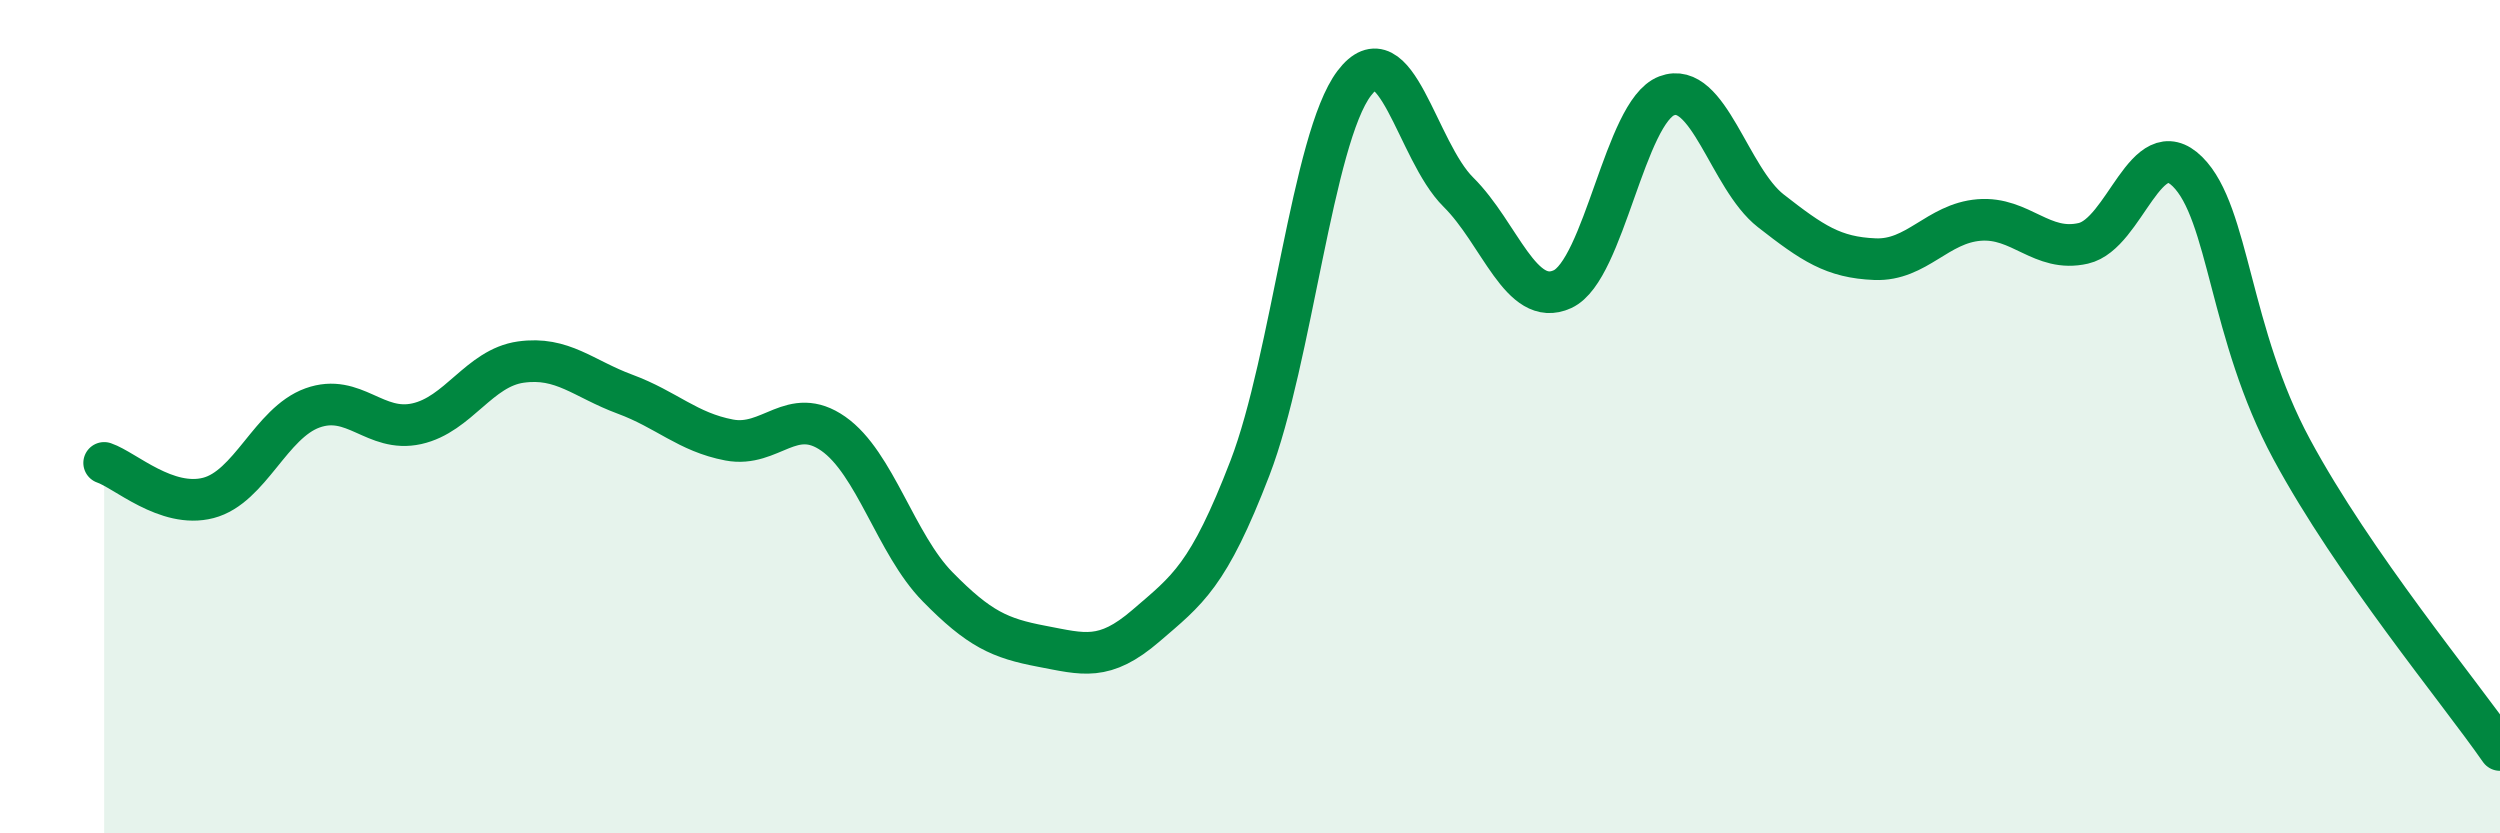
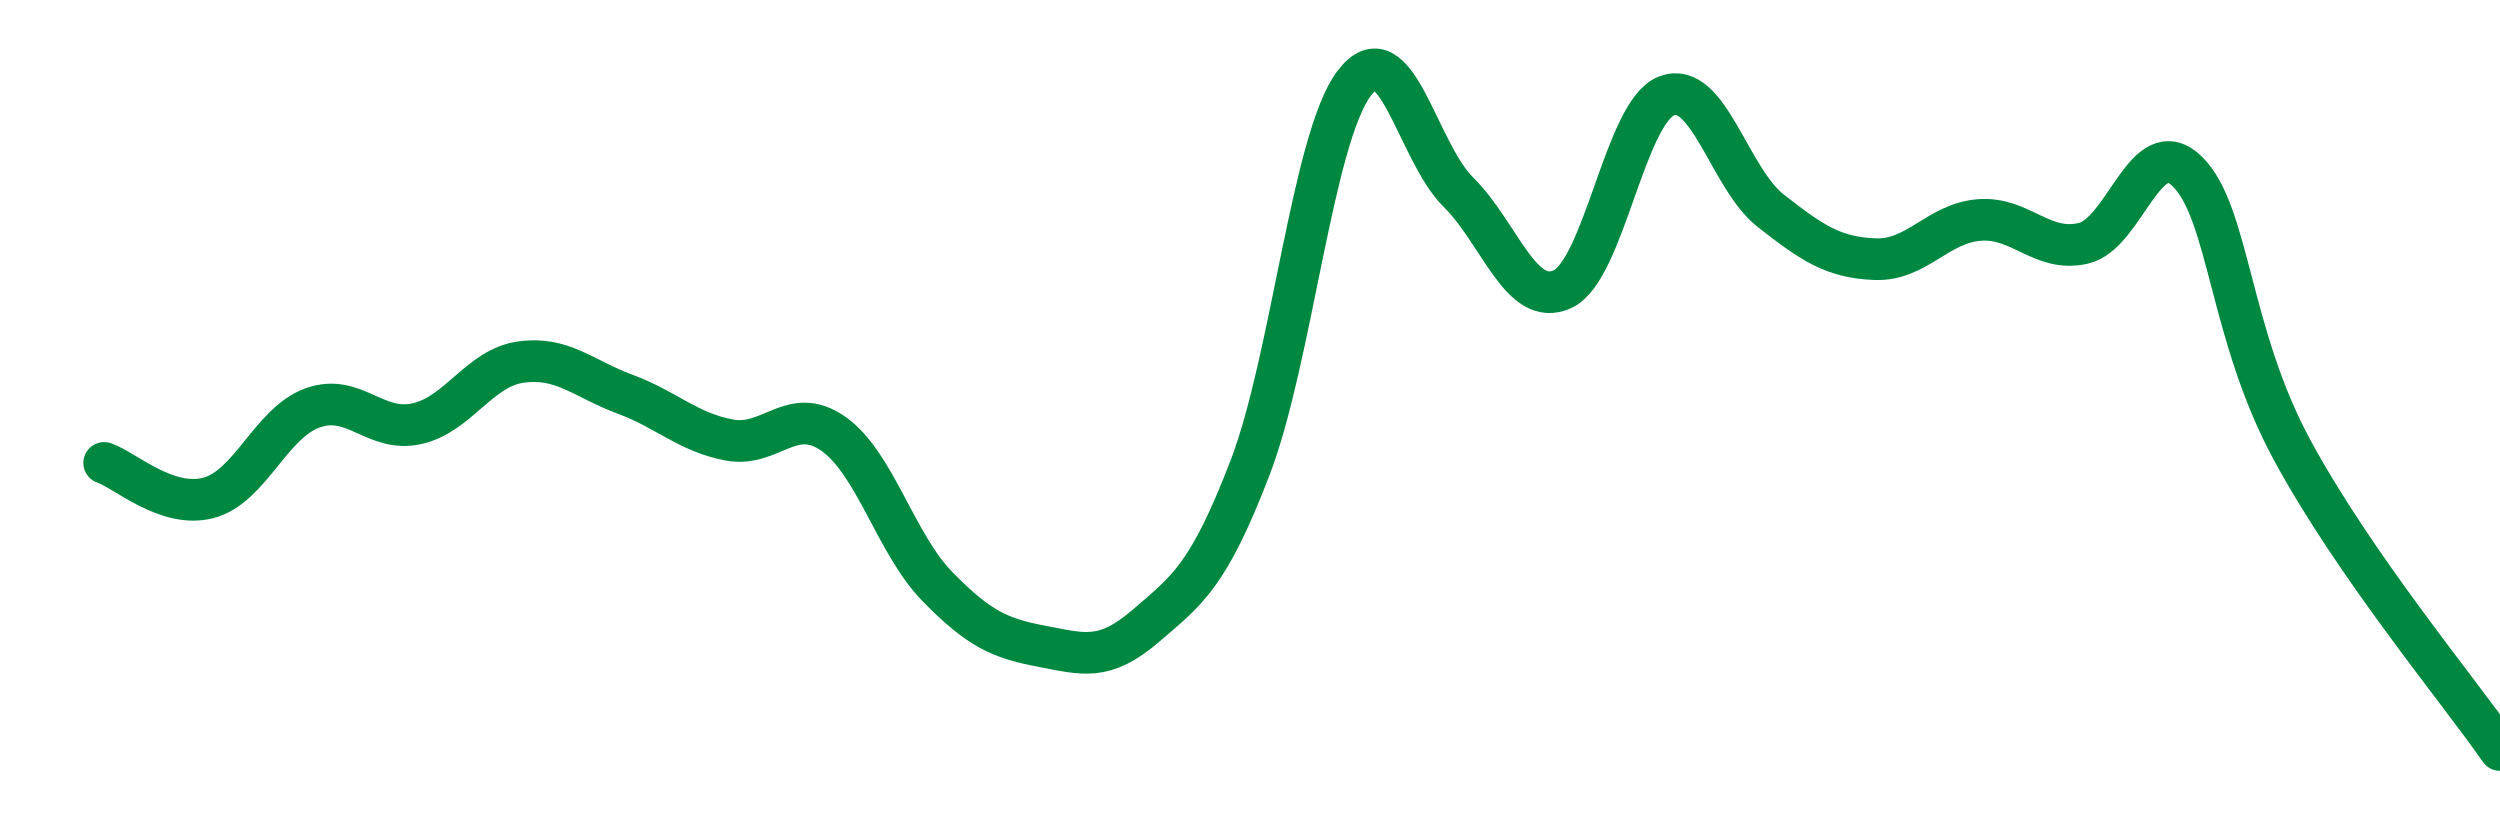
<svg xmlns="http://www.w3.org/2000/svg" width="60" height="20" viewBox="0 0 60 20">
-   <path d="M 2.5,11.11 C 3,11.28 4,12.21 5,11.95 C 6,11.69 6.5,10.15 7.5,9.79 C 8.5,9.43 9,10.39 10,10.17 C 11,9.95 11.5,8.83 12.5,8.69 C 13.5,8.55 14,9.09 15,9.46 C 16,9.83 16.5,10.37 17.5,10.56 C 18.5,10.75 19,9.71 20,10.41 C 21,11.11 21.5,13.06 22.5,14.08 C 23.5,15.1 24,15.32 25,15.51 C 26,15.7 26.5,15.88 27.5,15.02 C 28.5,14.16 29,13.83 30,11.23 C 31,8.63 31.5,3.32 32.5,2 C 33.5,0.68 34,3.62 35,4.61 C 36,5.6 36.5,7.4 37.5,6.94 C 38.5,6.48 39,2.68 40,2.3 C 41,1.92 41.5,4.28 42.5,5.06 C 43.5,5.84 44,6.18 45,6.22 C 46,6.26 46.5,5.36 47.5,5.28 C 48.5,5.2 49,6.07 50,5.84 C 51,5.61 51.5,3.13 52.5,4.12 C 53.5,5.11 53.5,8 55,10.78 C 56.5,13.56 59,16.56 60,18L60 20L2.5 20Z" fill="#008740" opacity="0.1" stroke-linecap="round" stroke-linejoin="round" />
  <path d="M 2.5,11.11 C 3,11.28 4,12.21 5,11.95 C 6,11.69 6.5,10.15 7.5,9.79 C 8.5,9.43 9,10.39 10,10.17 C 11,9.95 11.5,8.83 12.5,8.69 C 13.5,8.55 14,9.09 15,9.46 C 16,9.83 16.5,10.37 17.5,10.56 C 18.5,10.75 19,9.71 20,10.41 C 21,11.11 21.5,13.06 22.5,14.08 C 23.5,15.1 24,15.32 25,15.51 C 26,15.7 26.5,15.88 27.5,15.02 C 28.5,14.16 29,13.83 30,11.23 C 31,8.63 31.5,3.32 32.5,2 C 33.5,0.68 34,3.62 35,4.61 C 36,5.6 36.5,7.4 37.5,6.94 C 38.5,6.48 39,2.68 40,2.3 C 41,1.92 41.5,4.28 42.5,5.06 C 43.5,5.84 44,6.18 45,6.22 C 46,6.26 46.5,5.36 47.5,5.28 C 48.5,5.2 49,6.07 50,5.84 C 51,5.61 51.5,3.13 52.5,4.12 C 53.5,5.11 53.5,8 55,10.78 C 56.5,13.56 59,16.56 60,18" stroke="#008740" stroke-width="1" fill="none" stroke-linecap="round" stroke-linejoin="round" />
</svg>